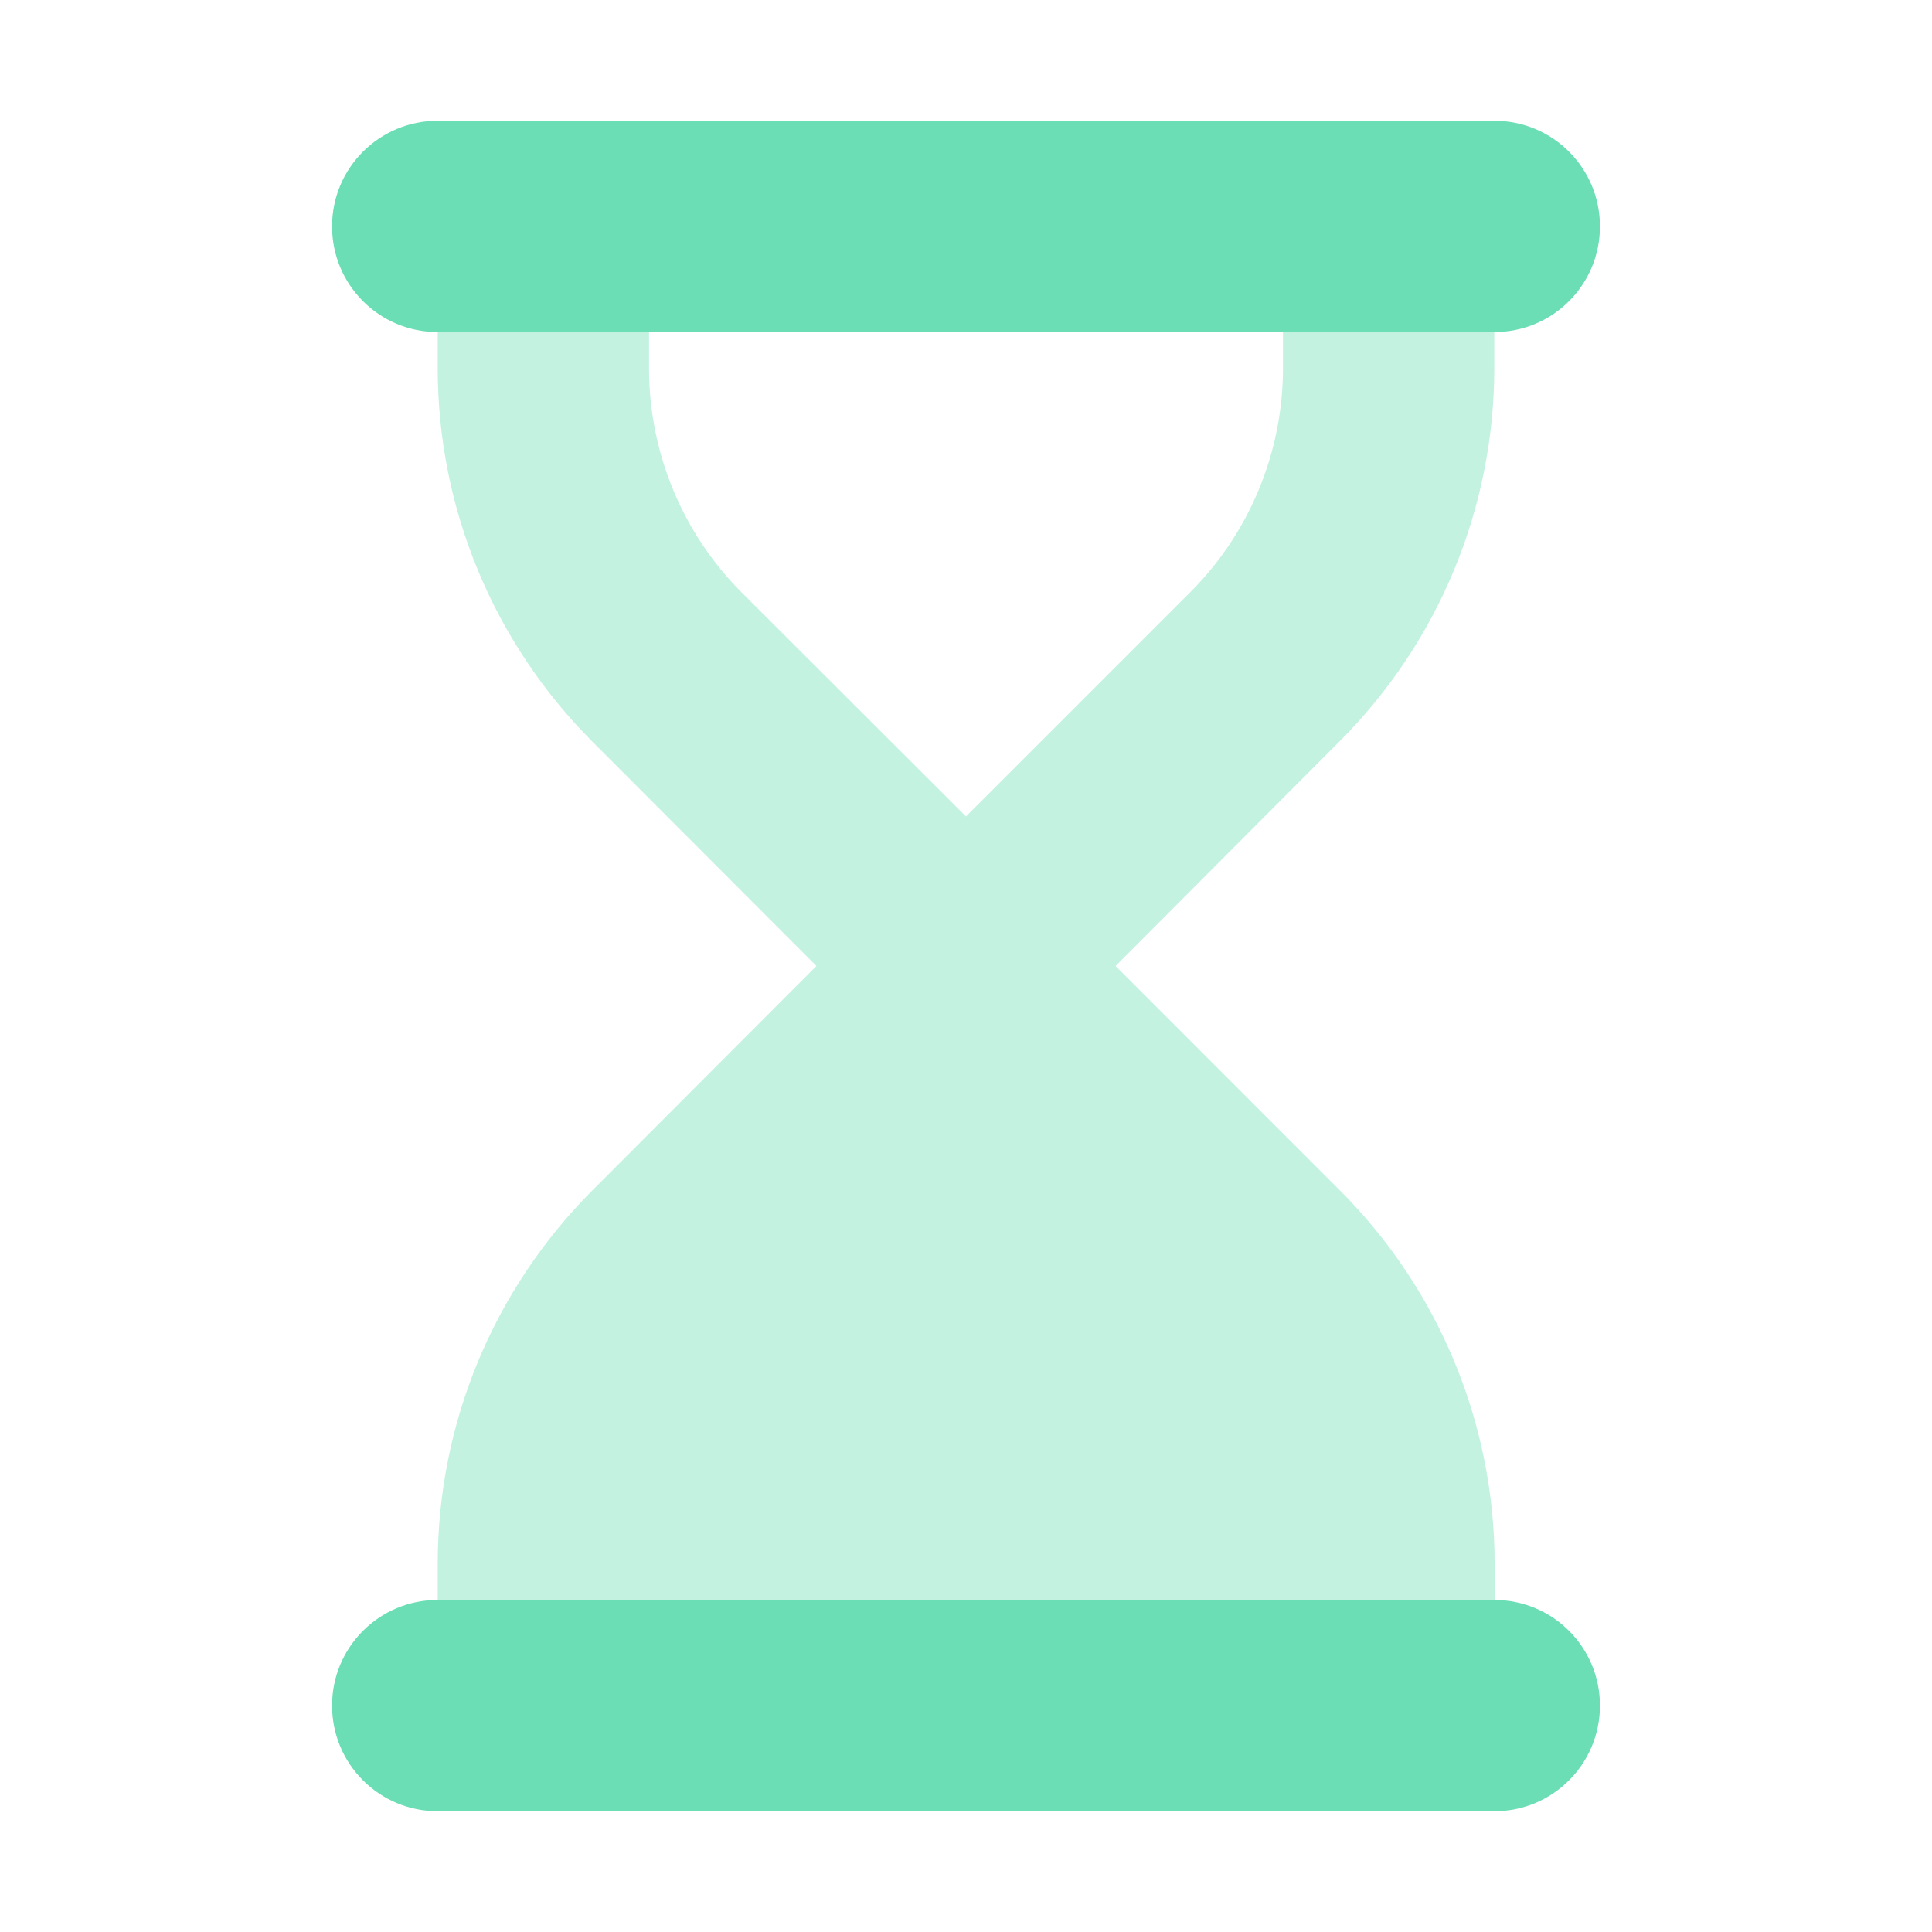
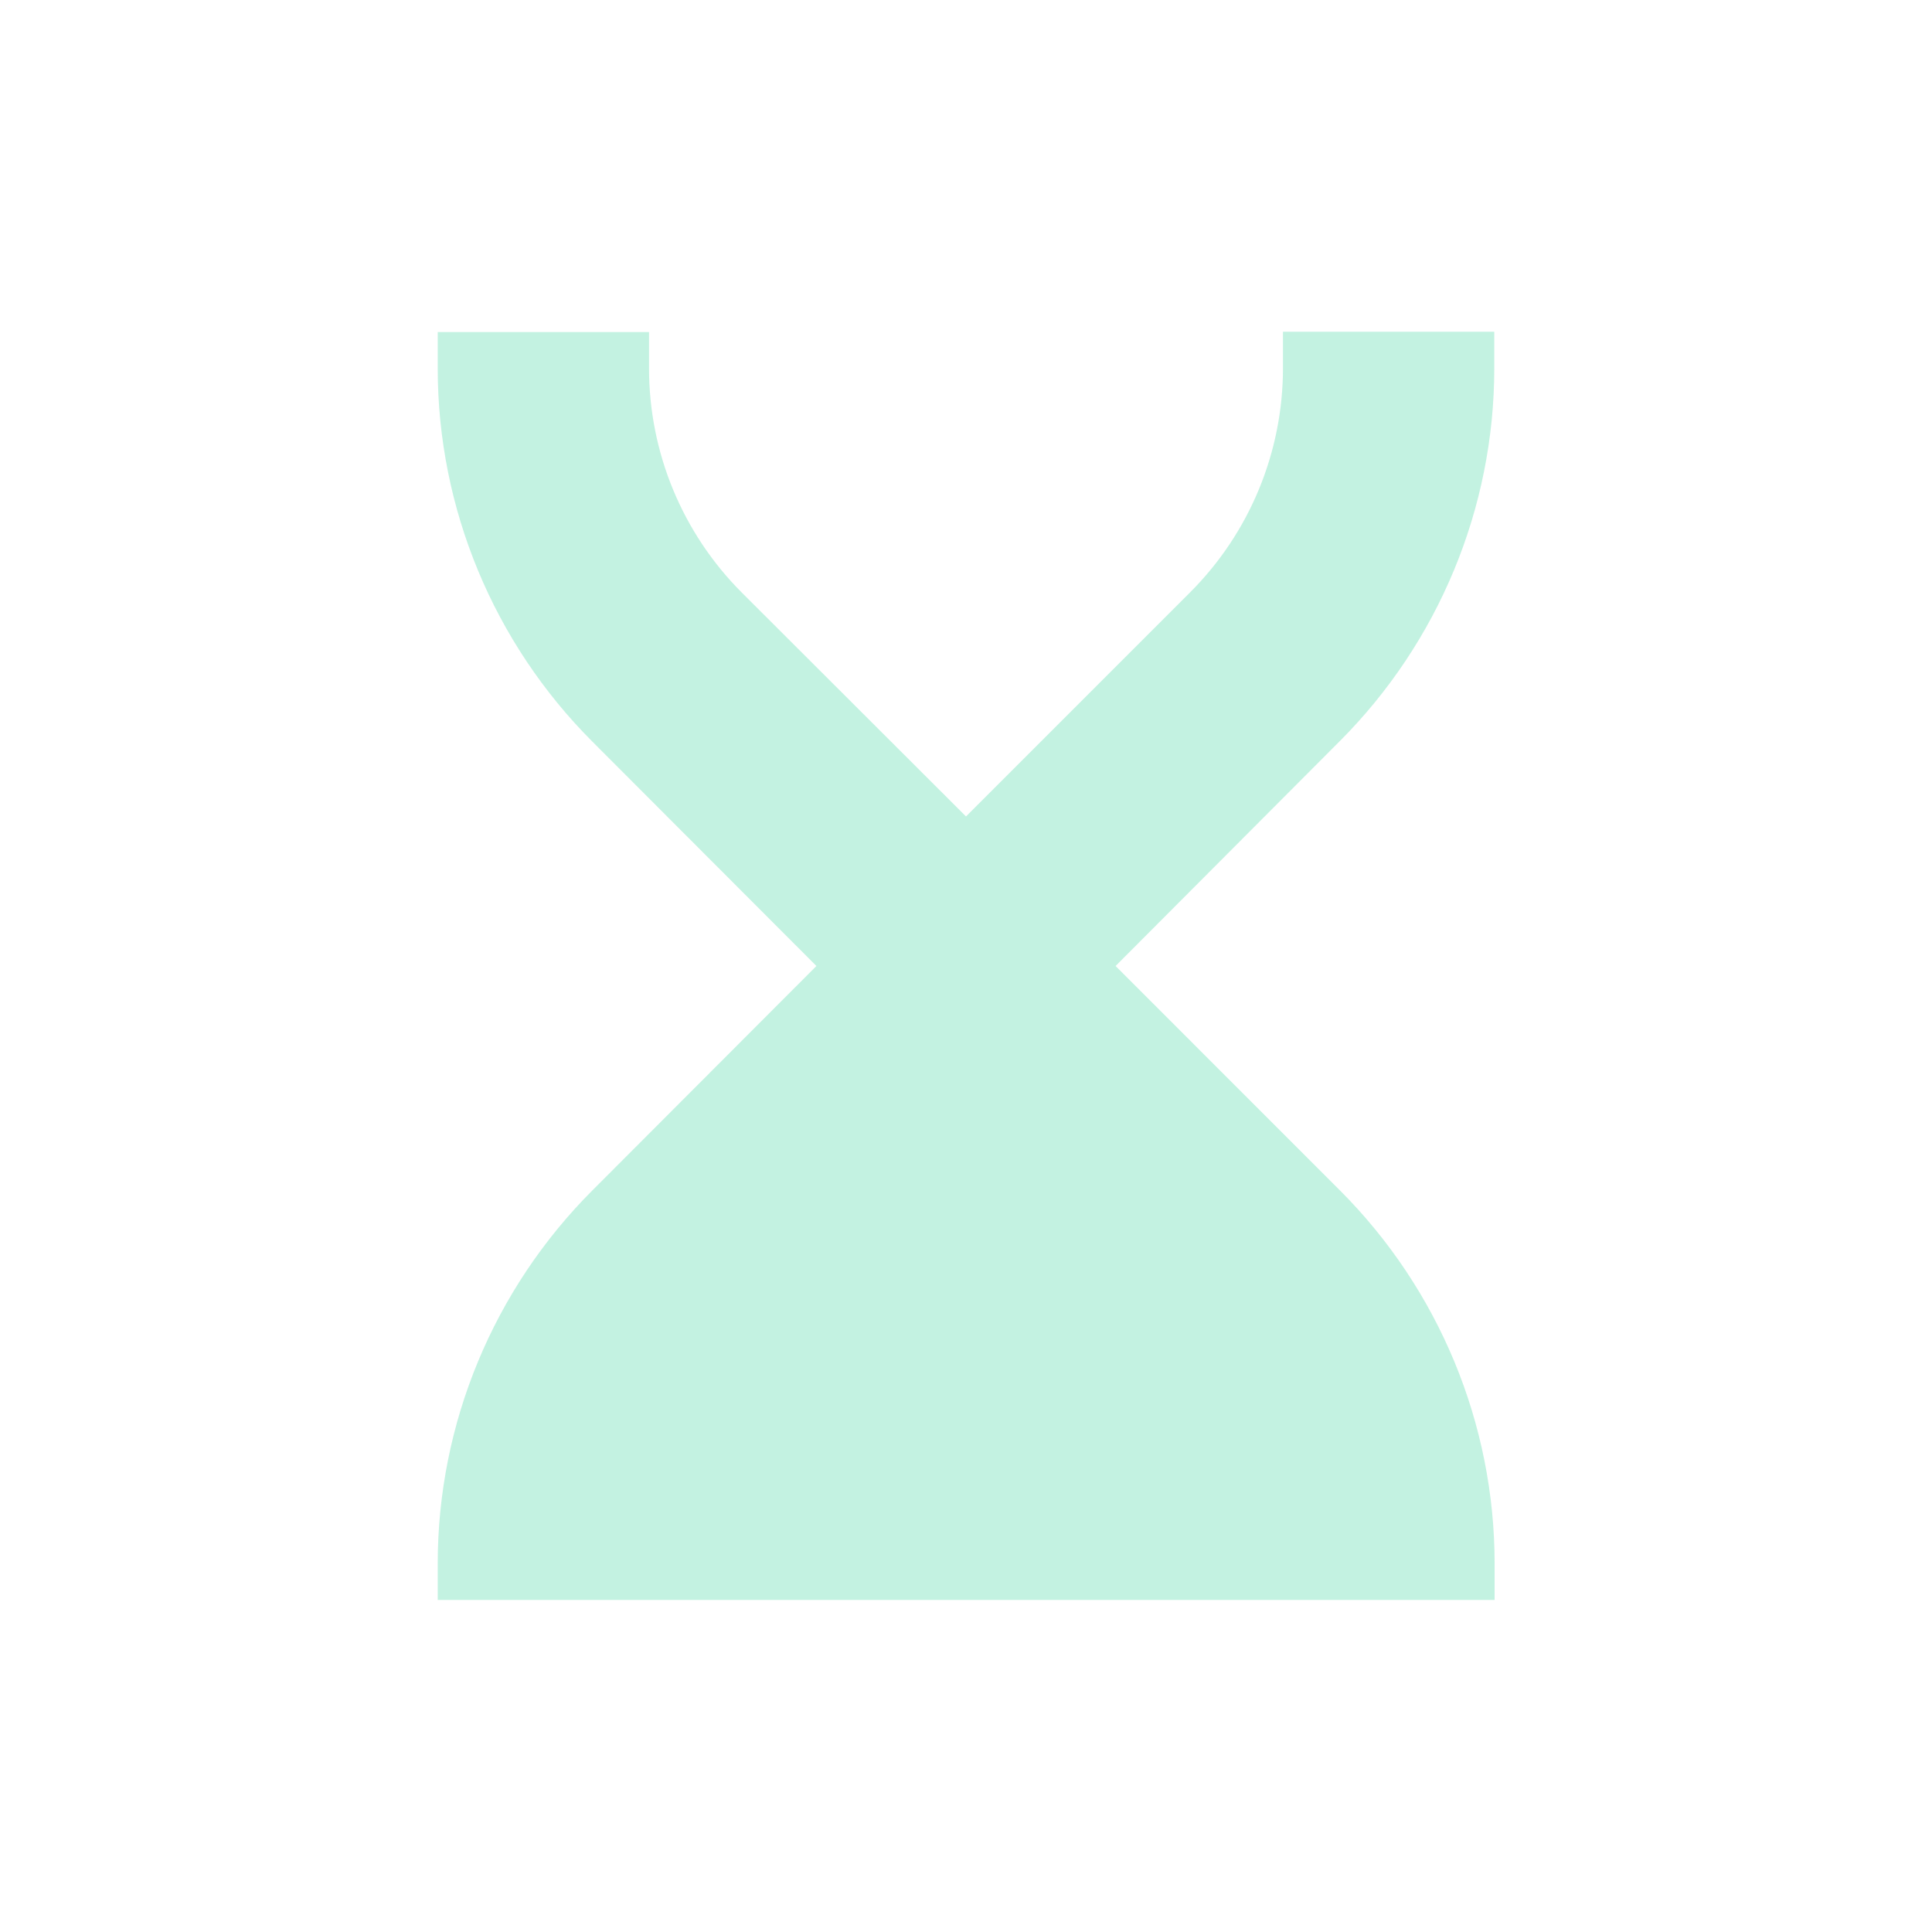
<svg xmlns="http://www.w3.org/2000/svg" width="64" height="64" viewBox="0 0 64 64" fill="none">
  <g clip-path="url(#clip0_40000218_7778)">
    <path opacity="0.4" d="M14.5 11H21.5V12.203C21.5 14.992 22.605 17.661 24.573 19.63L32 27.046L39.427 19.619C41.395 17.65 42.5 14.981 42.5 12.192V10.989H49.5V12.192C49.5 16.83 47.652 21.281 44.37 24.563L36.955 32L44.381 39.427C47.663 42.708 49.511 47.16 49.511 51.797V53H46.011H42.511H21.5H18H14.5V51.797C14.5 47.16 16.348 42.708 19.63 39.427L27.045 32L19.63 24.574C16.348 21.292 14.5 16.841 14.5 12.203V11Z" fill="#6BDEB5" />
-     <path d="M14.5 4C12.564 4 11 5.564 11 7.5C11 9.436 12.564 11 14.5 11H49.5C51.436 11 53 9.436 53 7.5C53 5.564 51.436 4 49.5 4H14.5ZM14.5 53C12.564 53 11 54.564 11 56.5C11 58.436 12.564 60 14.5 60H49.5C51.436 60 53 58.436 53 56.5C53 54.564 51.436 53 49.5 53H14.5Z" fill="#6BDEB5" />
  </g>
  <defs>
    <clipPath id="clip0_40000218_7778">
      <rect width="42" height="56" fill="white" transform="translate(11 4)" />
    </clipPath>
  </defs>
</svg>